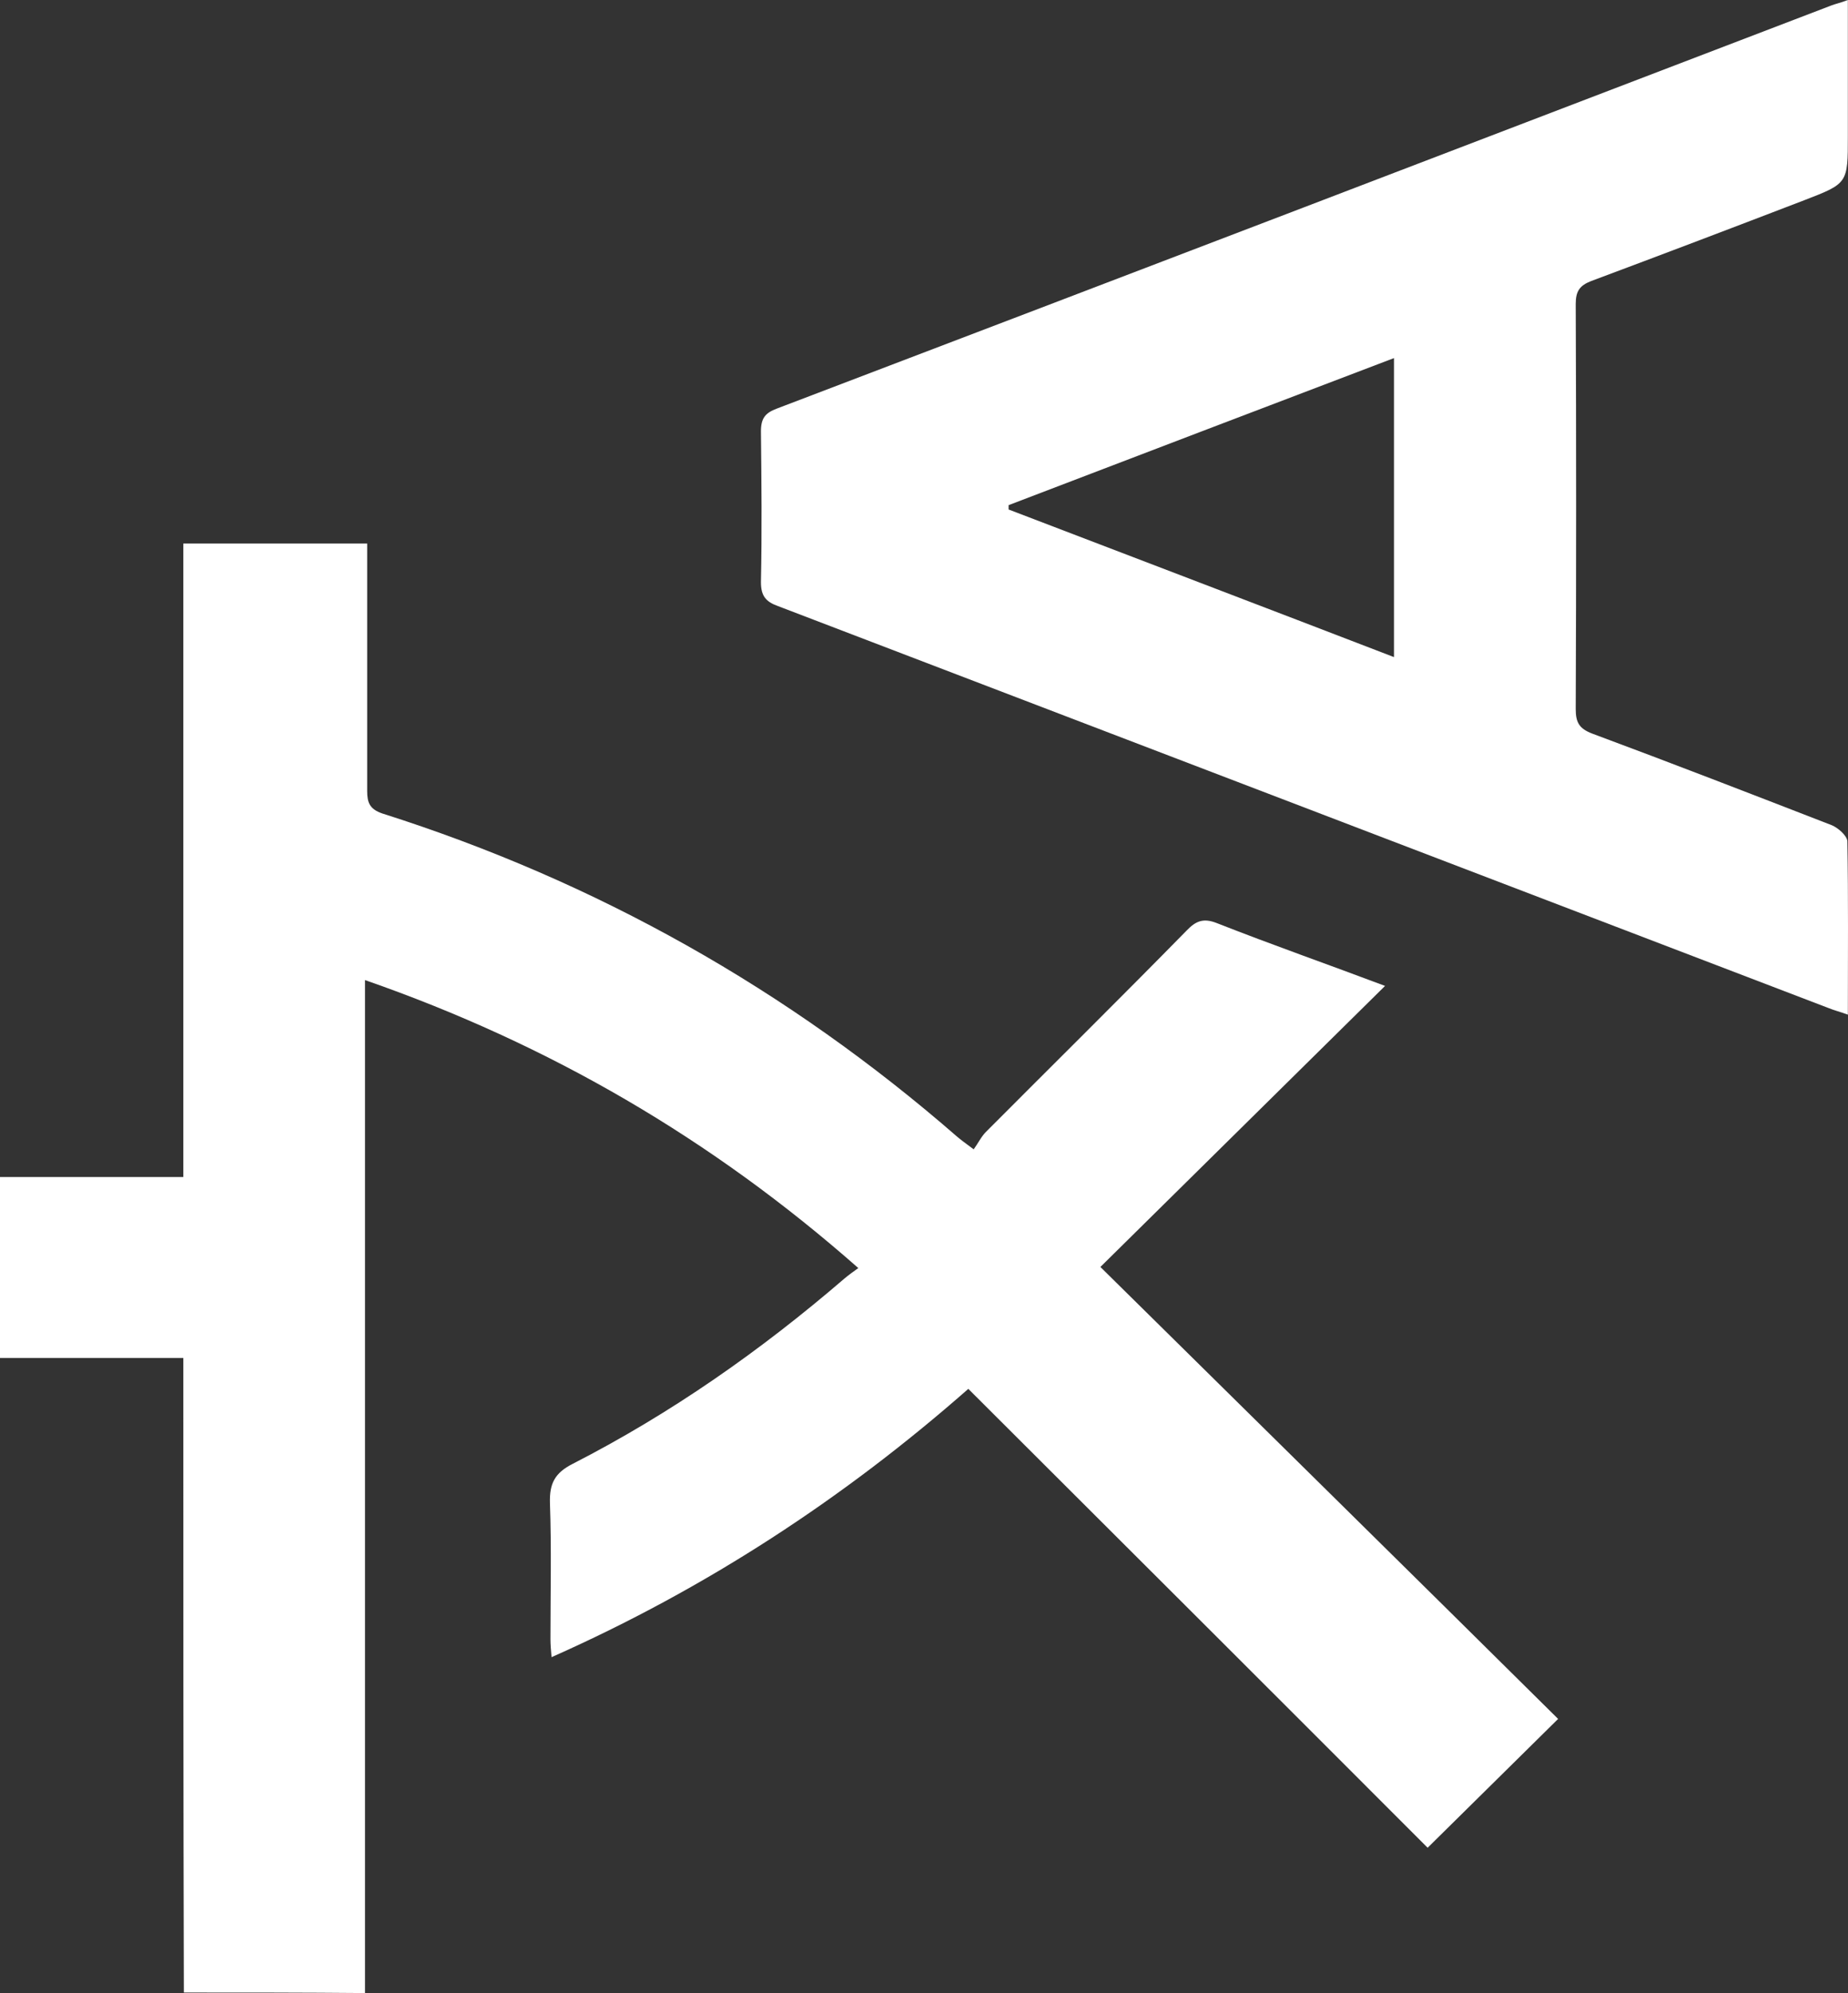
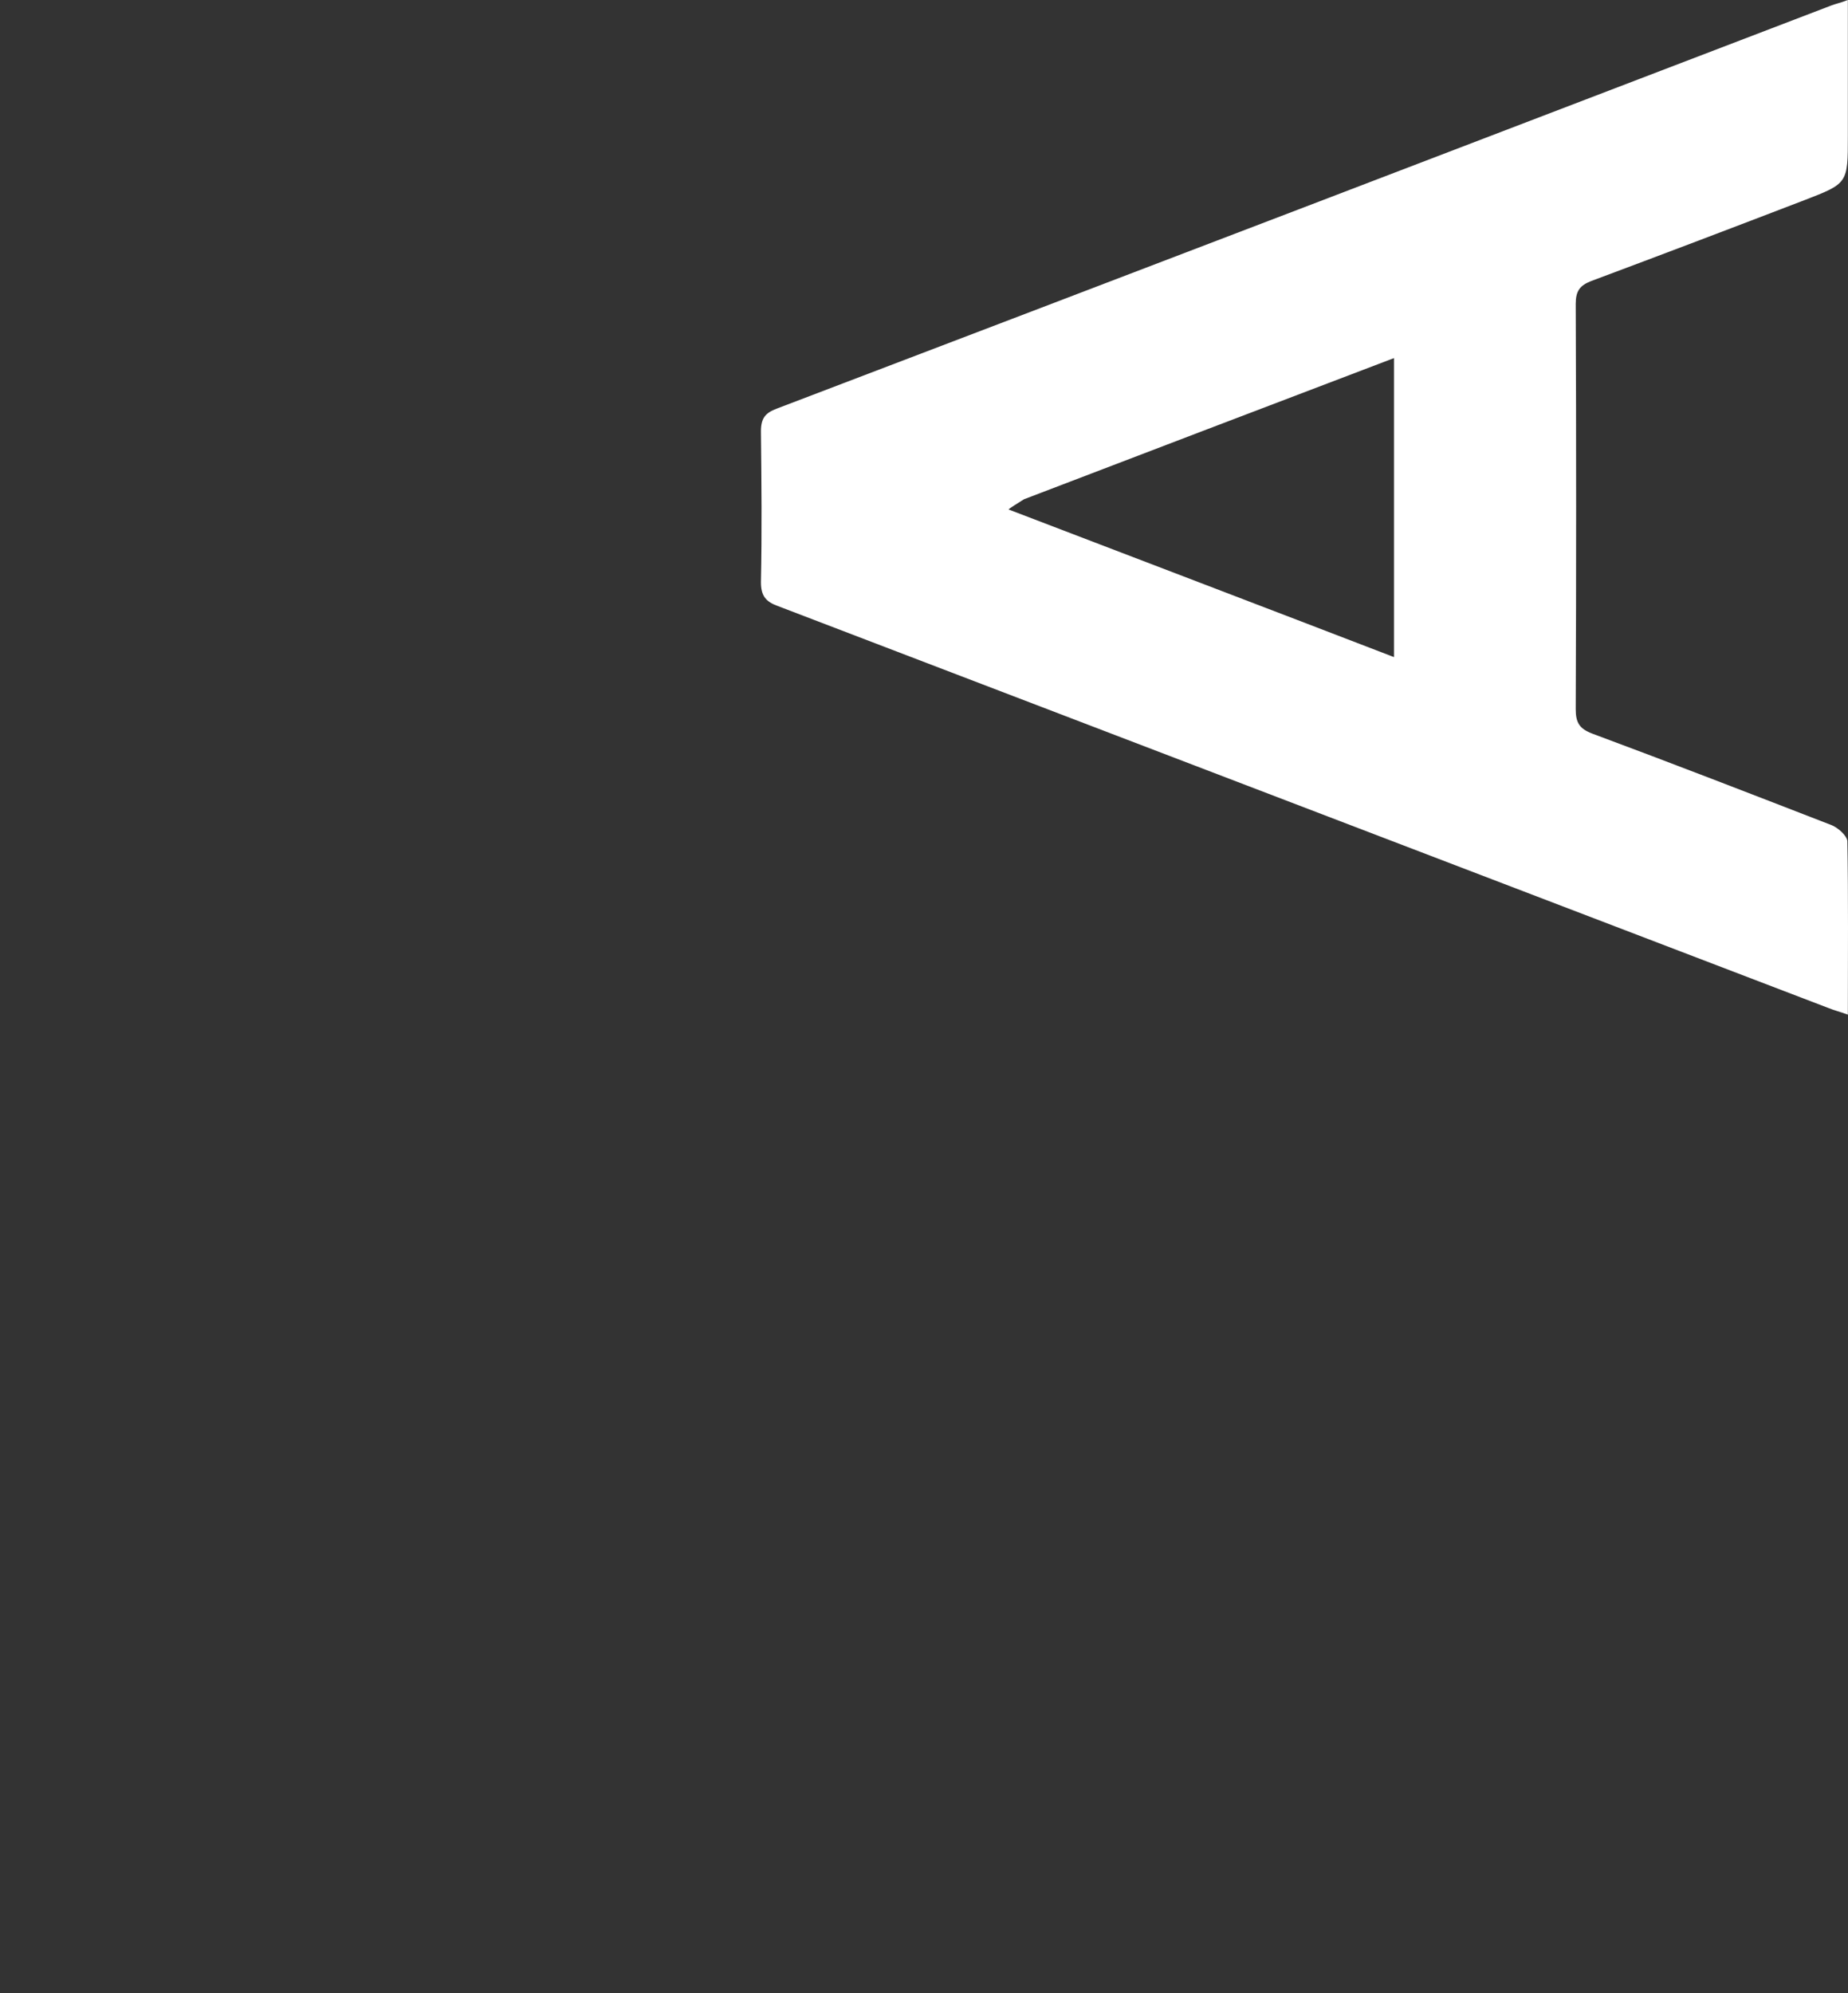
<svg xmlns="http://www.w3.org/2000/svg" width="51" height="55" viewBox="0 0 51 55" fill="none">
  <rect x="0" y="0" width="51" height="55" fill="#333333" stroke="none" />
-   <path d="M5.074 54.985C5.059 49.374 5.059 43.762 5.059 38.166C5.059 37.96 5.059 37.74 5.059 37.475C3.348 37.475 1.696 37.475 -7.66033e-07 37.475C-8.39875e-07 35.786 -9.10507e-07 34.17 -9.84349e-07 32.481C1.681 32.481 3.348 32.481 5.059 32.481C5.059 26.619 5.059 20.817 5.059 15C6.755 15 8.407 15 10.133 15C10.133 15.22 10.133 15.441 10.133 15.646C10.133 17.703 10.133 19.774 10.133 21.831C10.133 22.154 10.207 22.33 10.549 22.448C16.471 24.328 21.753 27.31 26.41 31.364C26.514 31.452 26.633 31.541 26.871 31.717C26.99 31.555 27.08 31.364 27.213 31.232C29.058 29.381 30.918 27.545 32.748 25.679C33.001 25.415 33.21 25.327 33.582 25.474C35.114 26.076 36.662 26.619 38.224 27.207C35.59 29.807 32.986 32.378 30.368 34.963C34.623 39.164 38.834 43.307 43 47.435C41.78 48.639 40.605 49.8 39.399 50.99C35.218 46.803 30.993 42.587 26.723 38.327C23.3 41.339 19.491 43.836 15.221 45.731C15.206 45.54 15.191 45.393 15.191 45.231C15.191 43.983 15.221 42.719 15.177 41.471C15.162 40.942 15.31 40.648 15.801 40.398C18.524 39.003 20.994 37.27 23.3 35.286C23.404 35.198 23.523 35.11 23.687 34.993C19.655 31.438 15.177 28.823 10.073 27.046C10.073 36.403 10.073 45.701 10.073 55C8.407 54.985 6.74 54.985 5.074 54.985Z" fill="white" />
-   <path d="M50.996 2.50352e-06C50.996 1.288 50.996 2.516 50.996 3.758C50.996 5.061 50.996 5.061 49.794 5.525C47.843 6.274 45.877 7.022 43.912 7.756C43.604 7.876 43.486 8.026 43.486 8.385C43.501 12.113 43.501 15.842 43.486 19.57C43.486 19.944 43.589 20.109 43.941 20.244C46.156 21.067 48.356 21.921 50.556 22.774C50.732 22.849 50.967 23.059 50.982 23.209C51.011 24.781 50.996 26.353 50.996 28C50.791 27.925 50.615 27.88 50.468 27.82C40.802 24.122 31.136 20.424 21.469 16.725C21.132 16.605 21 16.441 21 16.066C21.029 14.674 21.015 13.296 21 11.904C21 11.544 21.117 11.395 21.44 11.275C31.15 7.576 40.846 3.863 50.542 0.15C50.659 0.105 50.806 0.075 50.996 2.50352e-06ZM27.835 13.94C27.835 13.985 27.835 14.03 27.835 14.06C31.356 15.408 34.891 16.755 38.47 18.133C38.47 15.348 38.47 12.667 38.47 9.882C34.891 11.245 31.356 12.592 27.835 13.94Z" fill="white" />
+   <path d="M50.996 2.50352e-06C50.996 1.288 50.996 2.516 50.996 3.758C50.996 5.061 50.996 5.061 49.794 5.525C47.843 6.274 45.877 7.022 43.912 7.756C43.604 7.876 43.486 8.026 43.486 8.385C43.501 12.113 43.501 15.842 43.486 19.57C43.486 19.944 43.589 20.109 43.941 20.244C46.156 21.067 48.356 21.921 50.556 22.774C50.732 22.849 50.967 23.059 50.982 23.209C51.011 24.781 50.996 26.353 50.996 28C50.791 27.925 50.615 27.88 50.468 27.82C40.802 24.122 31.136 20.424 21.469 16.725C21.132 16.605 21 16.441 21 16.066C21.029 14.674 21.015 13.296 21 11.904C21 11.544 21.117 11.395 21.44 11.275C31.15 7.576 40.846 3.863 50.542 0.15C50.659 0.105 50.806 0.075 50.996 2.50352e-06ZC27.835 13.985 27.835 14.03 27.835 14.06C31.356 15.408 34.891 16.755 38.47 18.133C38.47 15.348 38.47 12.667 38.47 9.882C34.891 11.245 31.356 12.592 27.835 13.94Z" fill="white" />
</svg>